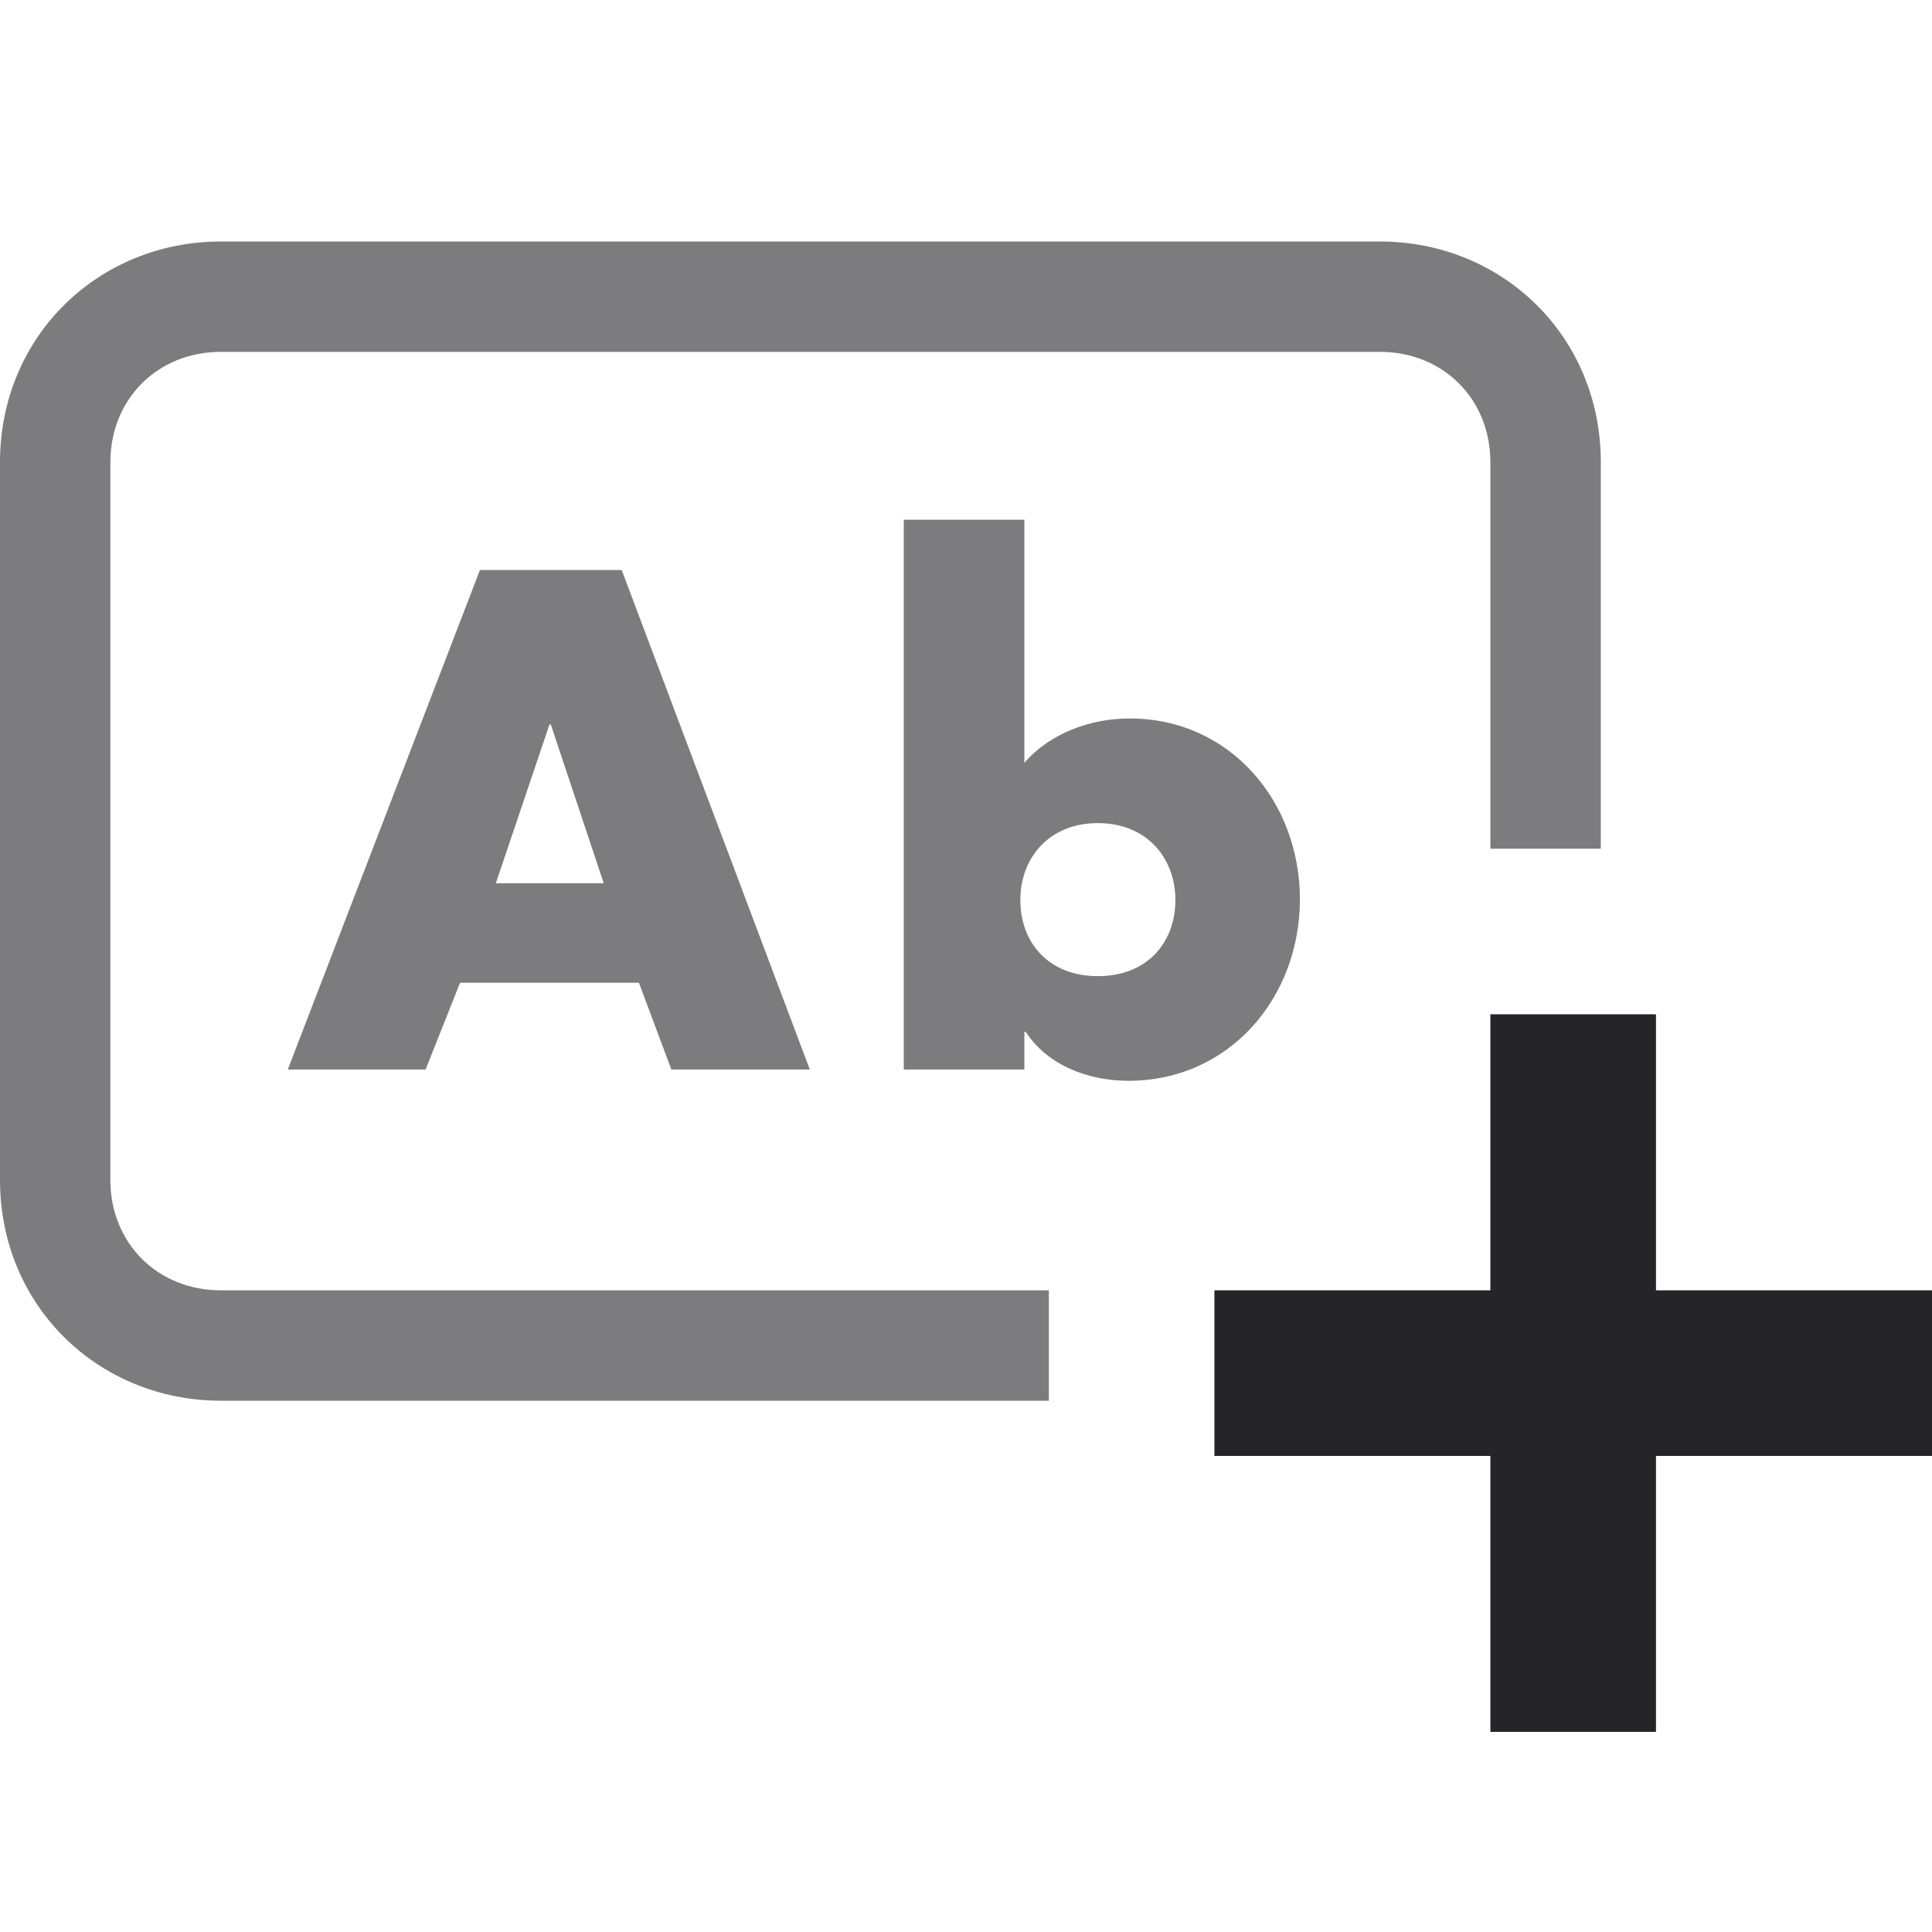
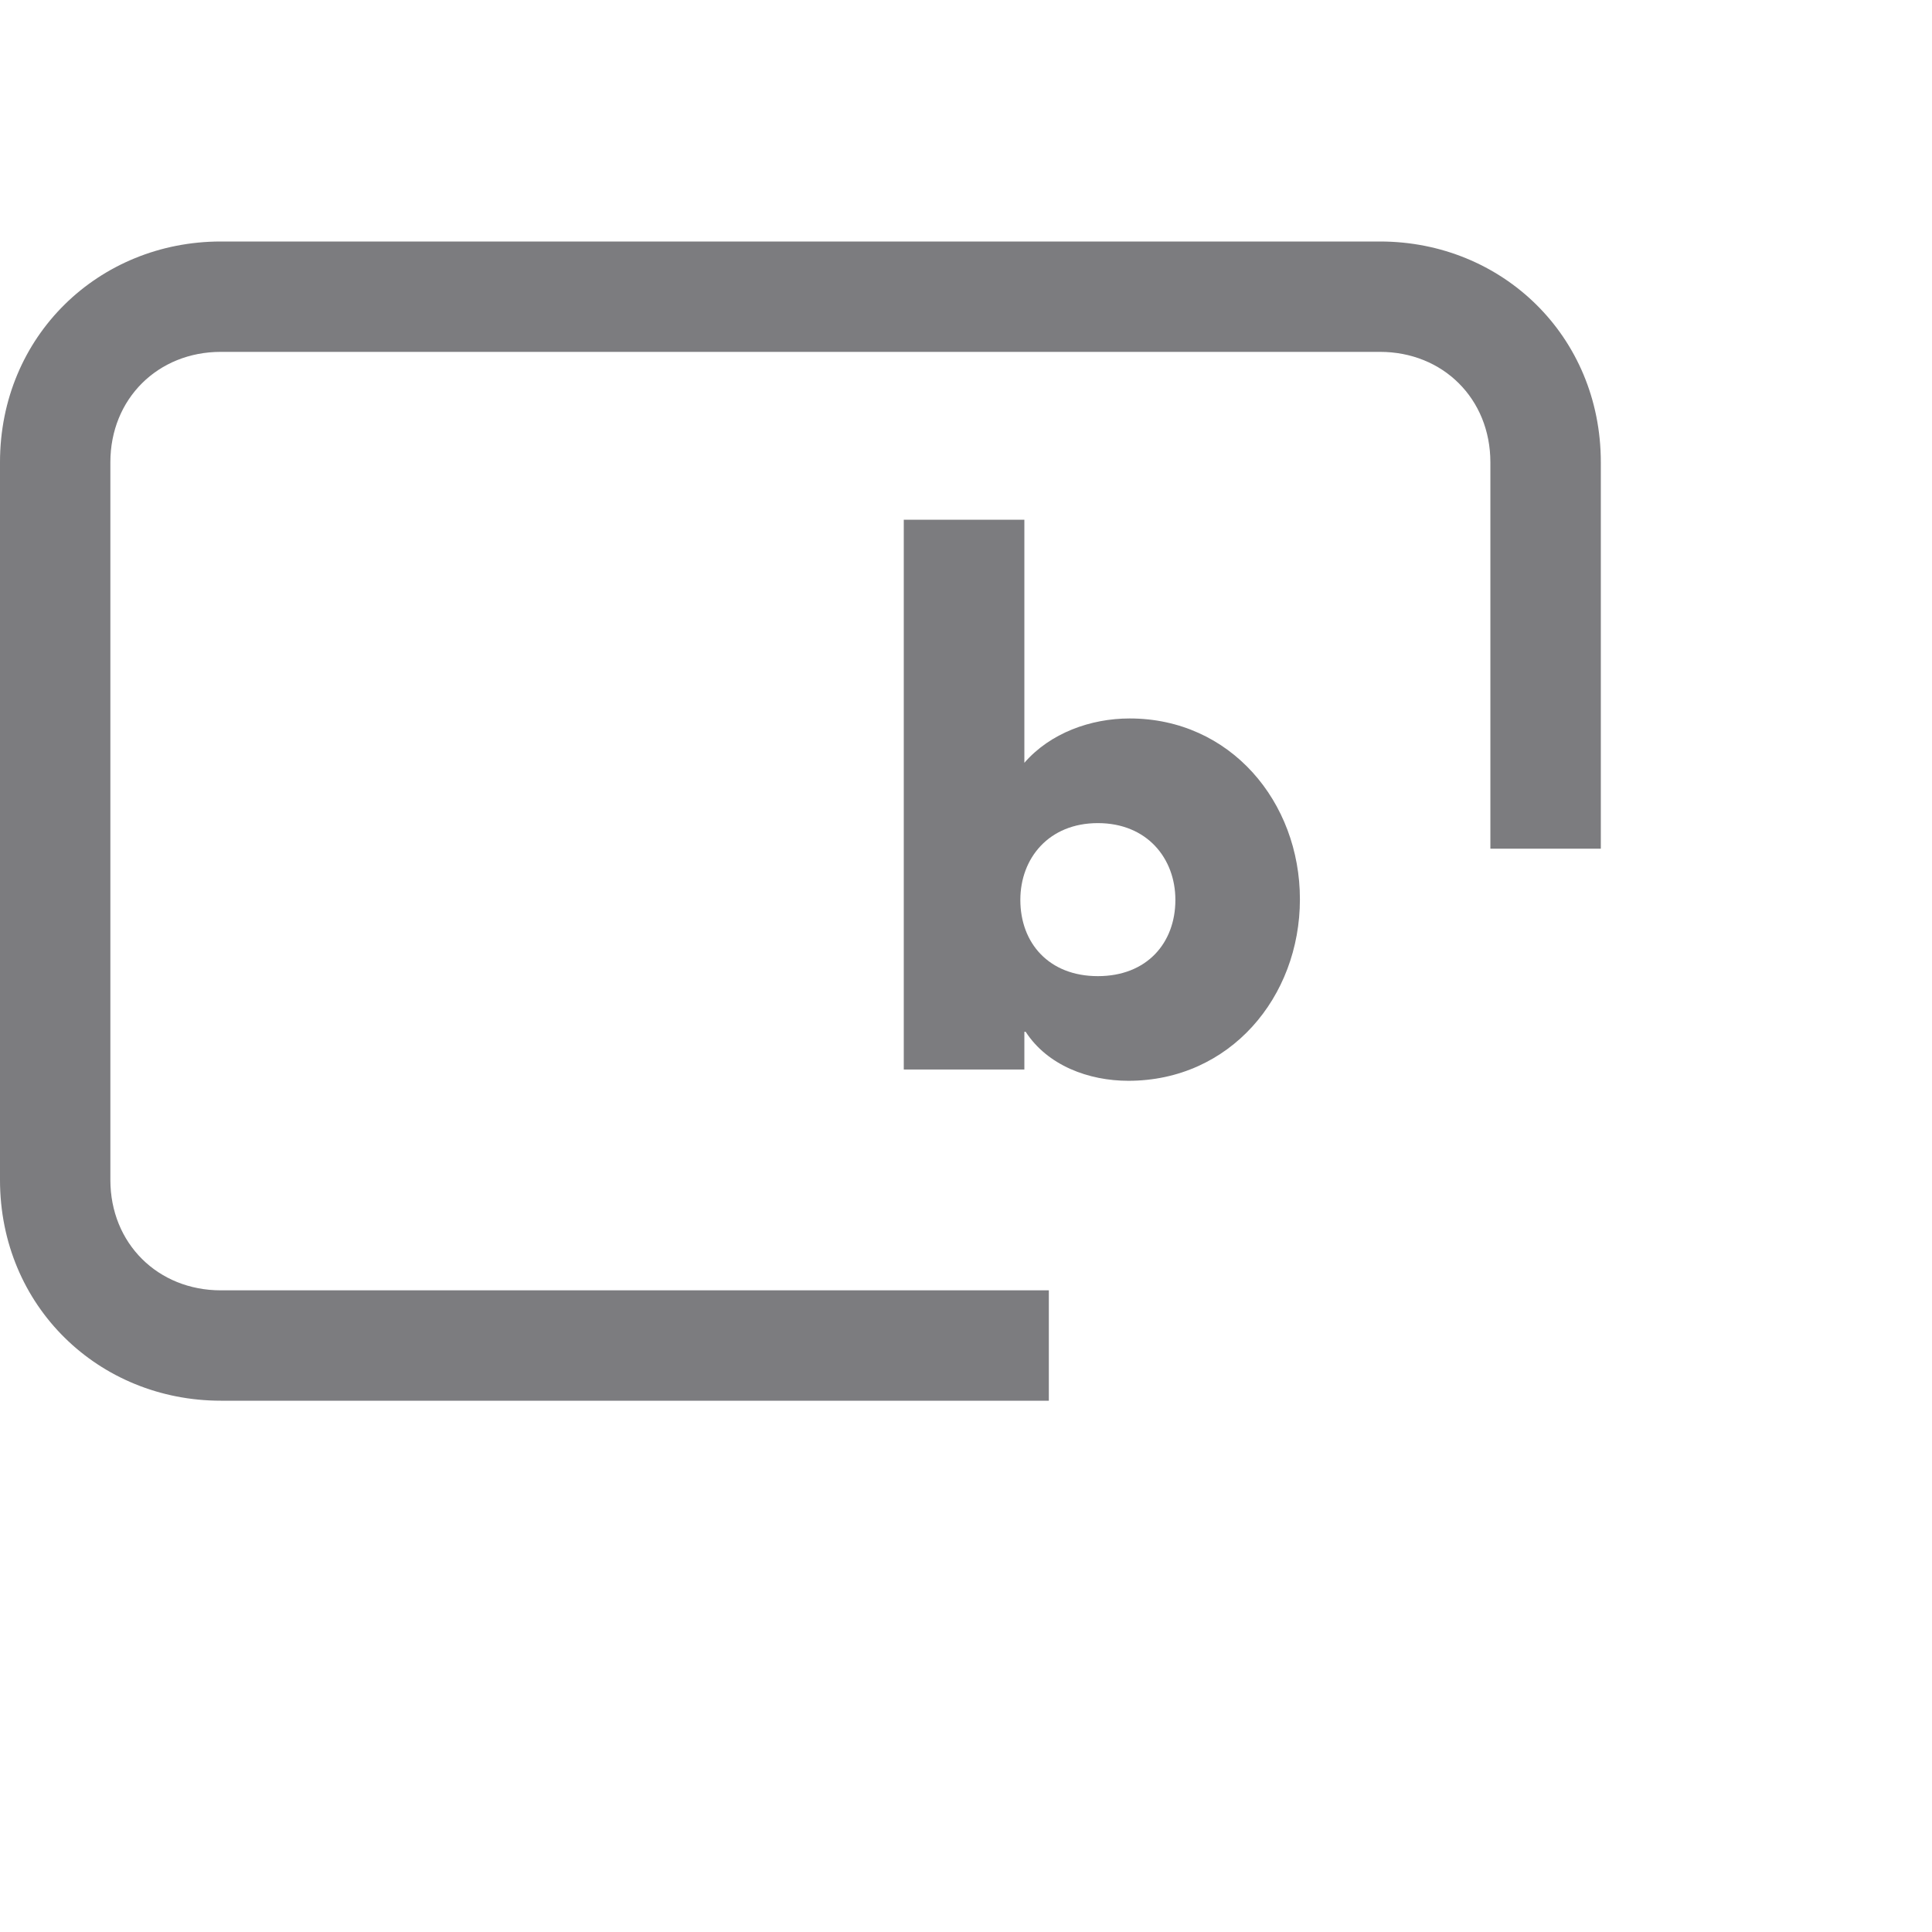
<svg xmlns="http://www.w3.org/2000/svg" width="24" height="24" viewBox="0 0 24 24" fill="none">
-   <path fill-rule="evenodd" clip-rule="evenodd" d="M20.571 12.6H18.514V16.029H15.086V18.086H18.514V21.514H20.571V18.086H24V16.029H20.571V12.6Z" fill="#242429" />
  <g opacity="0.6">
    <path d="M19.886 10.543H18.514V5.743C18.514 4.953 17.924 4.371 17.143 4.371H2.743C1.962 4.371 1.371 4.953 1.371 5.743V14.657C1.371 15.447 1.962 16.029 2.743 16.029H13.029V17.4H2.743C1.228 17.4 0 16.228 0 14.657V5.743C0 4.172 1.228 3 2.743 3H17.143C18.658 3 19.886 4.172 19.886 5.743V10.543Z" fill="#242429" />
-     <path fill-rule="evenodd" clip-rule="evenodd" d="M7.937 12.208H5.715L5.287 13.286H3.575L5.962 7.081H7.723L10.06 13.286H8.34L7.937 12.208ZM6.842 8.999L7.5 10.973H6.159L6.826 8.999H6.842Z" fill="#242429" />
    <path fill-rule="evenodd" clip-rule="evenodd" d="M11.227 13.286V6.456H12.725V9.476C13.046 9.106 13.548 8.925 14.033 8.925C15.284 8.925 16.148 9.961 16.148 11.171C16.148 12.389 15.276 13.426 14.017 13.426C13.523 13.426 13.013 13.236 12.741 12.817H12.725V13.286H11.227ZM12.675 11.179C12.675 10.661 13.029 10.225 13.638 10.225C14.247 10.225 14.601 10.661 14.601 11.179C14.601 11.714 14.247 12.126 13.638 12.126C13.029 12.126 12.675 11.714 12.675 11.179Z" fill="#242429" />
  </g>
</svg>